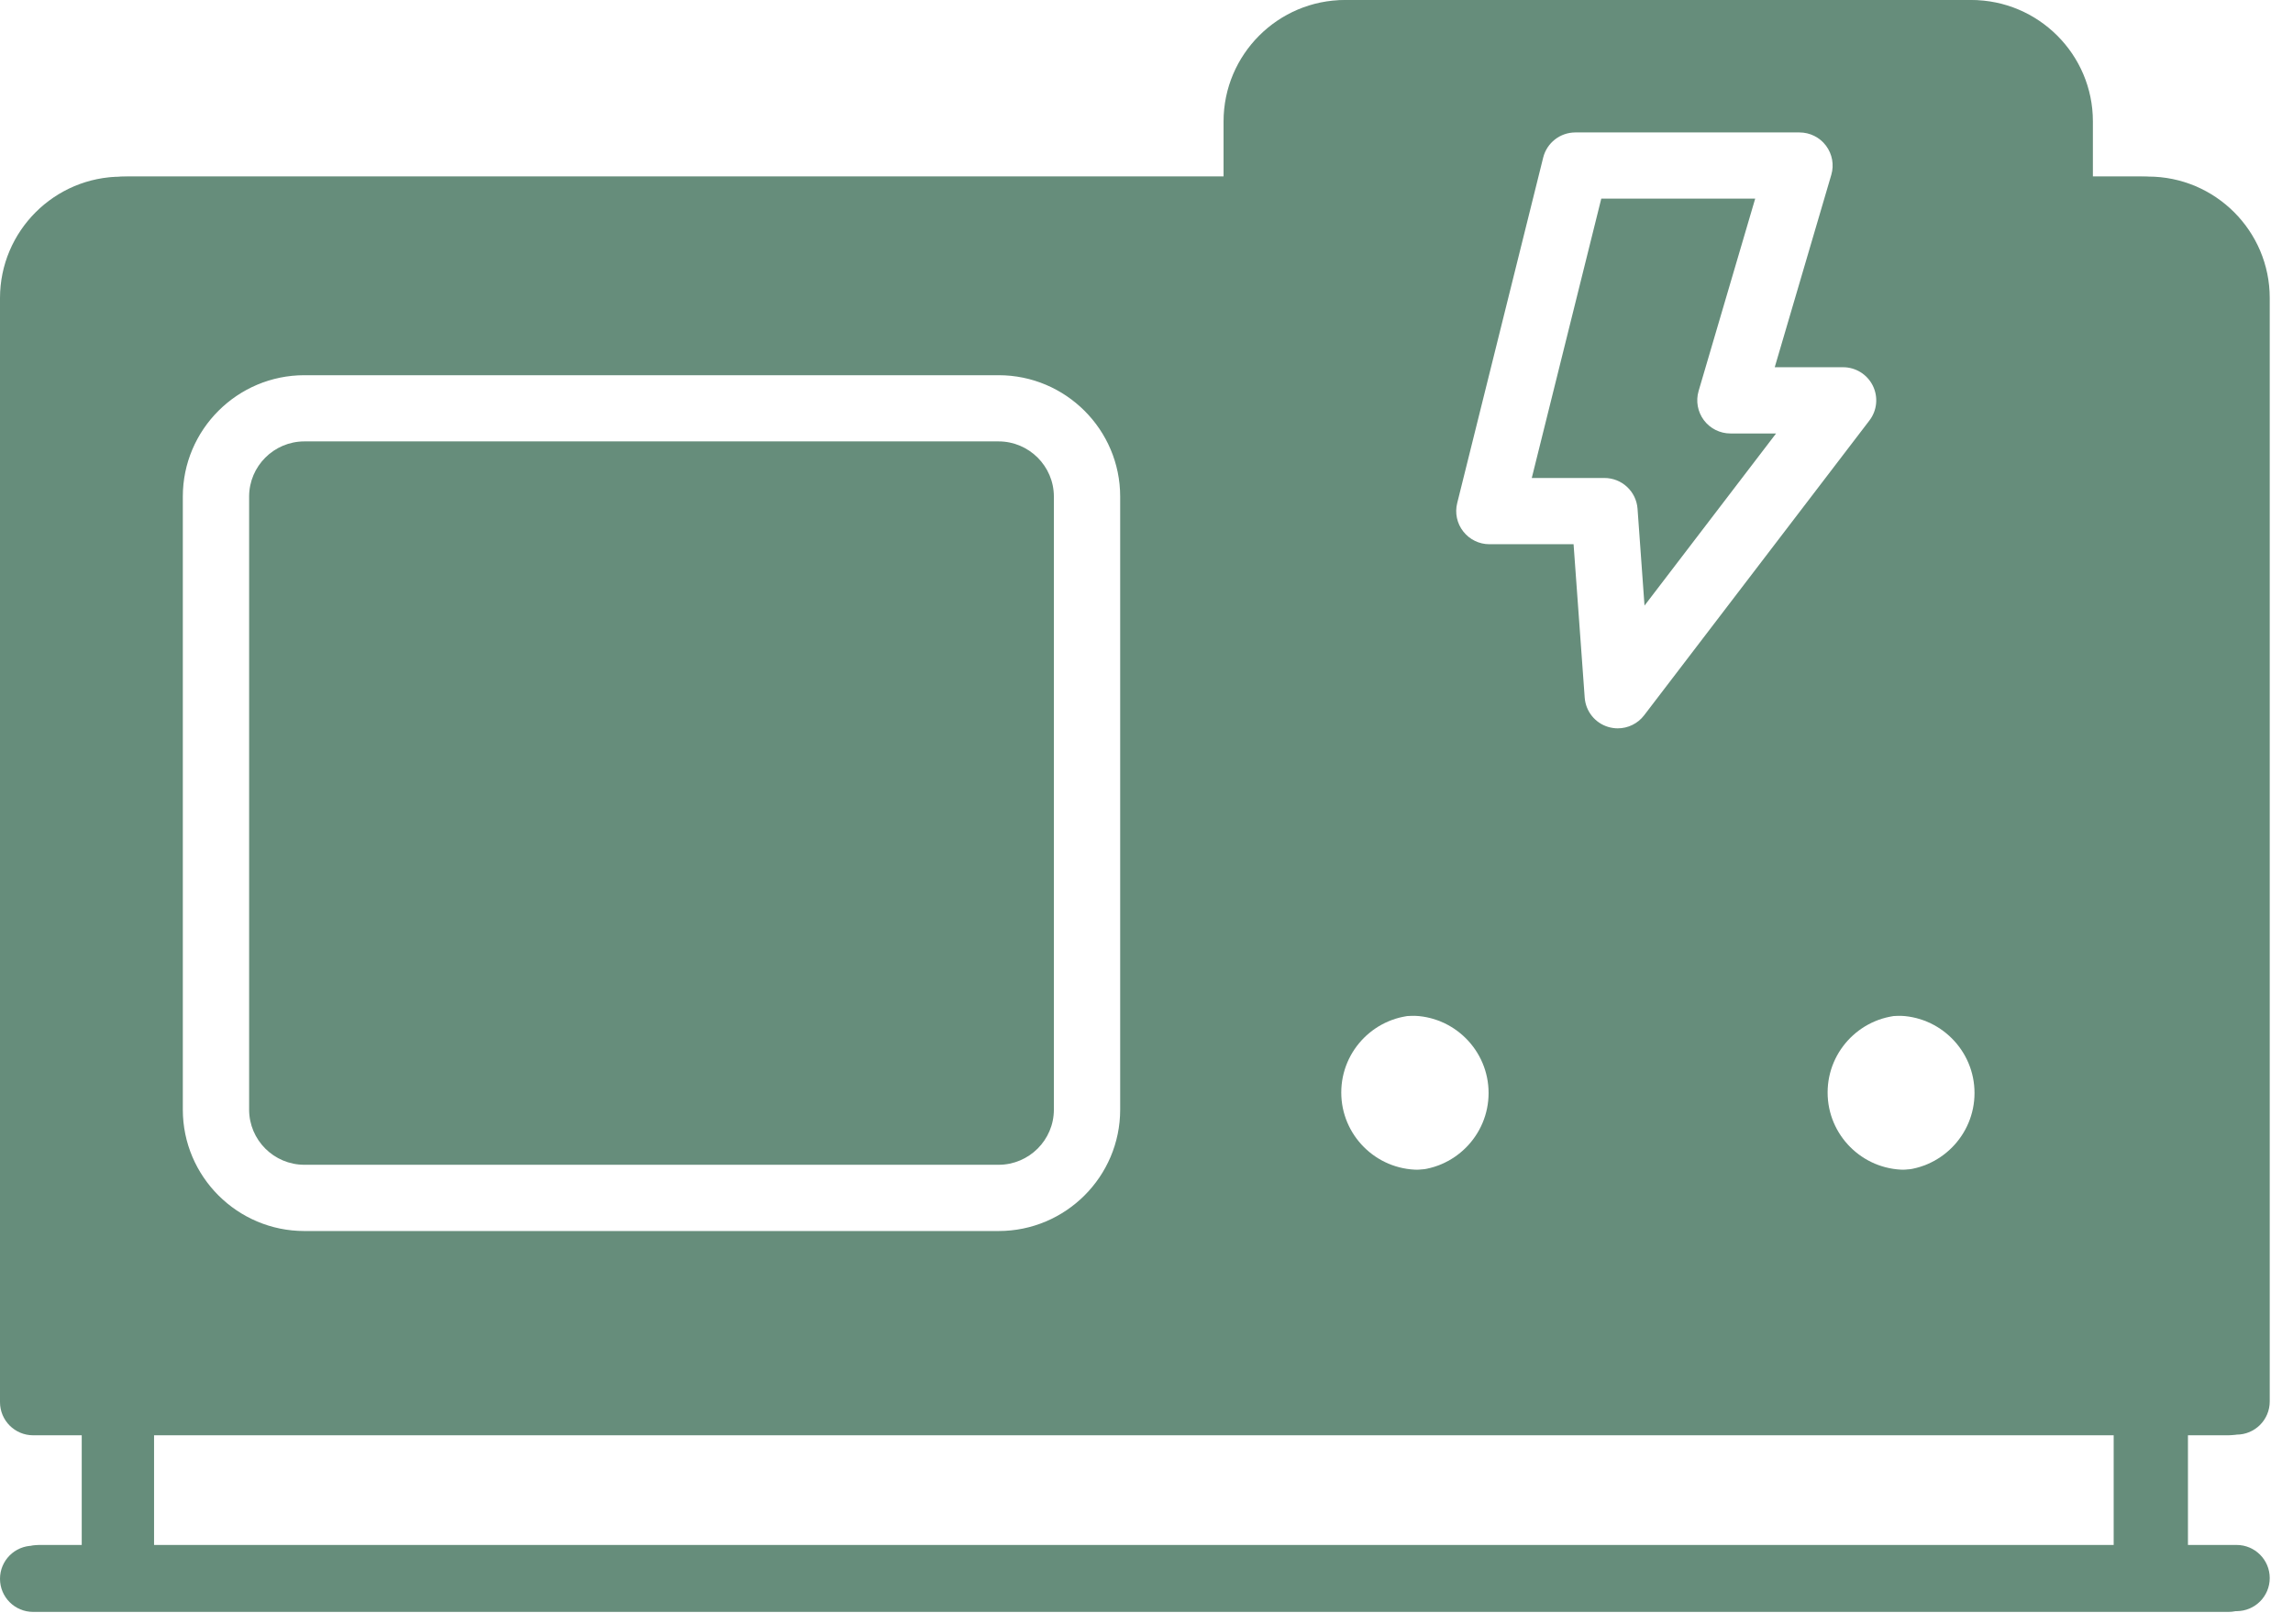
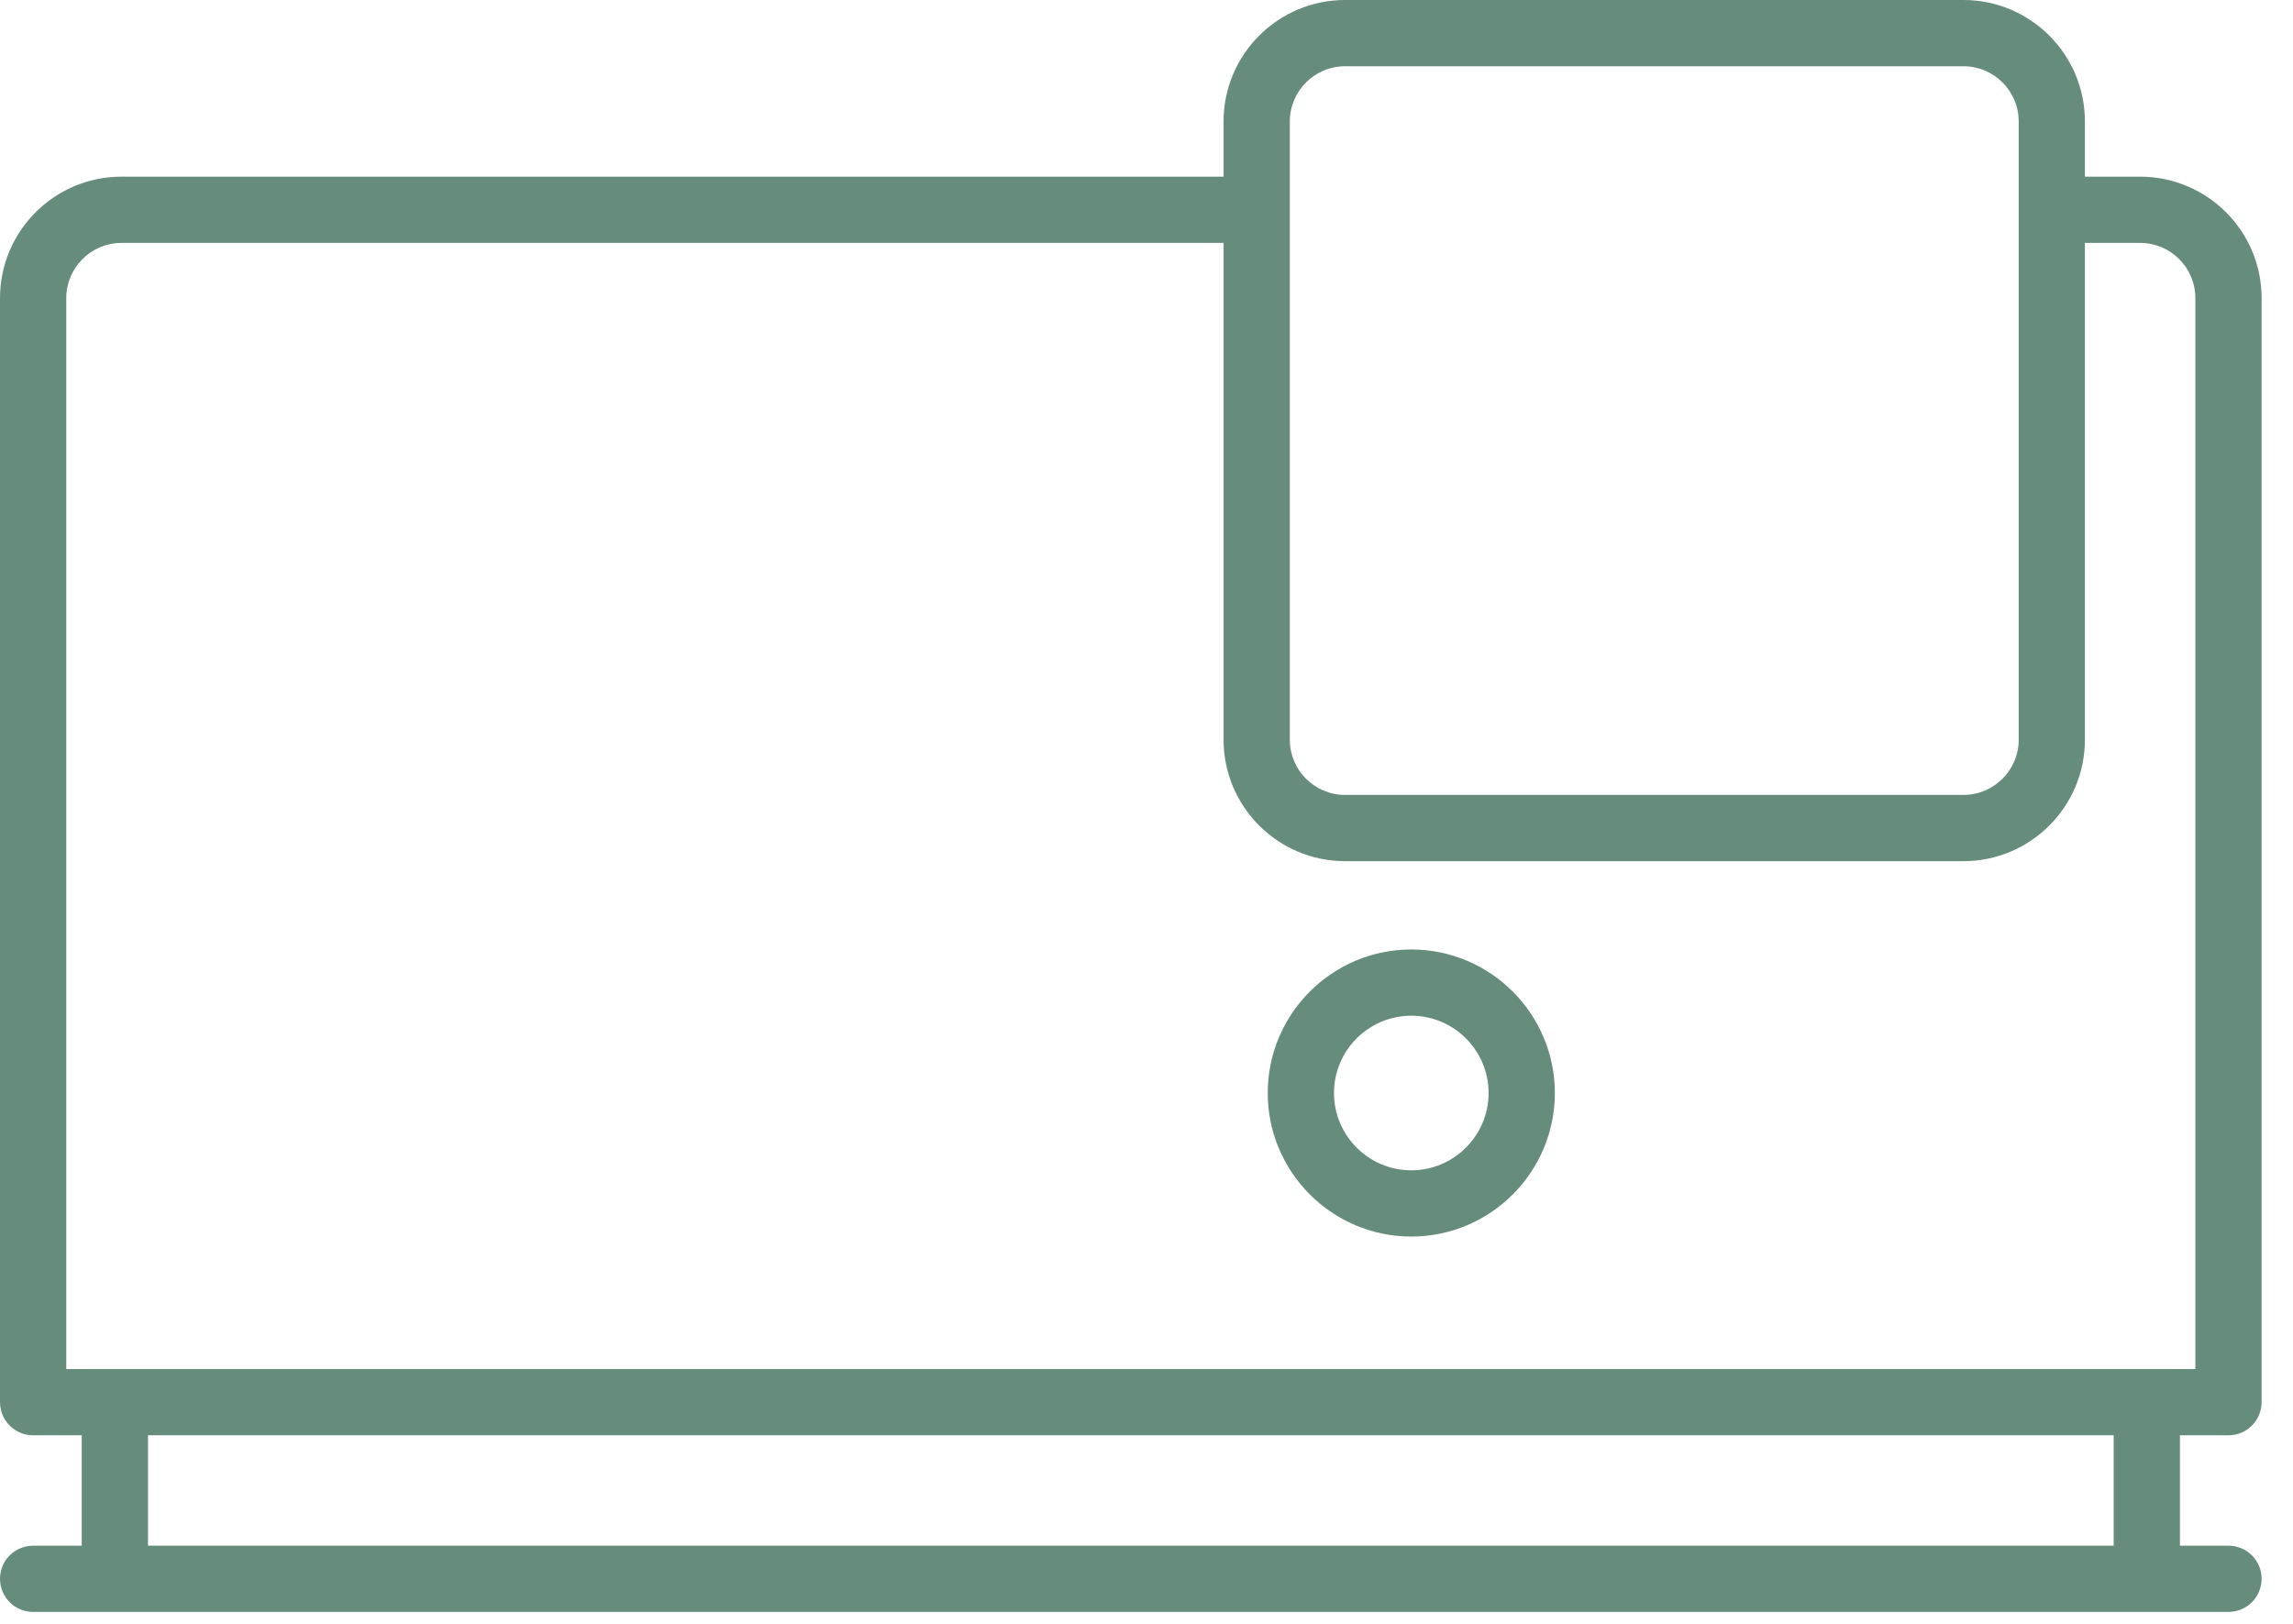
<svg xmlns="http://www.w3.org/2000/svg" width="48" height="34" viewBox="0 0 48 34" fill="none">
-   <path d="M20.904 9.242H6.372C5.734 9.242 5.215 9.761 5.215 10.397V23.233C5.215 23.87 5.734 24.388 6.372 24.388H20.904C21.541 24.388 22.061 23.87 22.061 23.233V10.397C22.061 9.761 21.541 9.242 20.904 9.242ZM36.223 9.076C36.005 9.076 35.799 8.973 35.668 8.798C35.537 8.623 35.496 8.397 35.557 8.188L36.742 4.159H33.52L32.065 10.008H33.586C33.95 10.008 34.252 10.289 34.279 10.651L34.425 12.68L37.179 9.076H36.223ZM36.223 9.076C36.005 9.076 35.799 8.973 35.668 8.798C35.537 8.623 35.496 8.397 35.557 8.188L36.742 4.159H33.52L32.065 10.008H33.586C33.95 10.008 34.252 10.289 34.279 10.651L34.425 12.68L37.179 9.076H36.223ZM20.904 9.242H6.372C5.734 9.242 5.215 9.761 5.215 10.397V23.233C5.215 23.87 5.734 24.388 6.372 24.388H20.904C21.541 24.388 22.061 23.87 22.061 23.233V10.397C22.061 9.761 21.541 9.242 20.904 9.242ZM46.819 30.038C47.203 30.038 47.513 29.727 47.513 29.344V6.239C47.513 4.837 46.372 3.697 44.968 3.697H43.811V2.541C43.811 1.14 42.669 0 41.266 0H28.308C26.905 0 25.763 1.14 25.763 2.541V3.697H2.67C1.266 3.697 0.125 4.837 0.125 6.239V29.344C0.125 29.727 0.435 30.038 0.819 30.038H1.837V32.348H0.819C0.435 32.348 0.125 32.658 0.125 33.041C0.125 33.424 0.435 33.734 0.819 33.734H46.819C47.203 33.734 47.513 33.424 47.513 33.041C47.513 32.659 47.203 32.348 46.819 32.348H45.801V30.038H46.819ZM3.827 10.397C3.827 8.996 4.969 7.856 6.372 7.856H20.904C22.307 7.856 23.449 8.996 23.449 10.397V23.233C23.449 24.635 22.307 25.775 20.904 25.775H6.372C4.969 25.775 3.827 24.635 3.827 23.233V10.397ZM30.504 10.534L32.304 3.299C32.381 2.99 32.659 2.773 32.978 2.773H37.669C37.887 2.773 38.093 2.875 38.224 3.05C38.355 3.225 38.397 3.451 38.335 3.661L37.151 7.689H38.582C38.846 7.689 39.087 7.839 39.204 8.075C39.321 8.312 39.294 8.593 39.134 8.803L34.417 14.977C34.283 15.152 34.078 15.25 33.865 15.25C33.799 15.25 33.732 15.24 33.667 15.221C33.39 15.139 33.194 14.894 33.173 14.607L32.94 11.395H31.177C30.964 11.395 30.762 11.296 30.631 11.128C30.499 10.96 30.452 10.741 30.504 10.534ZM31.316 22.875C31.316 23.767 30.59 24.492 29.696 24.492C28.803 24.492 28.077 23.767 28.077 22.875C28.077 21.983 28.803 21.257 29.696 21.257C30.589 21.257 31.316 21.983 31.316 22.875ZM39.877 21.257C40.771 21.257 41.497 21.983 41.497 22.875C41.497 23.766 40.771 24.492 39.877 24.492C38.984 24.492 38.258 23.767 38.258 22.875C38.258 21.983 38.984 21.257 39.877 21.257ZM44.413 32.348H3.225V30.038H44.413V32.348ZM34.279 10.651L34.425 12.68L37.179 9.076H36.223C36.005 9.076 35.799 8.973 35.668 8.798C35.537 8.623 35.496 8.397 35.557 8.188L36.742 4.159H33.52L32.065 10.008H33.586C33.95 10.008 34.252 10.289 34.279 10.651ZM6.372 24.388H20.904C21.541 24.388 22.061 23.87 22.061 23.233V10.397C22.061 9.761 21.541 9.242 20.904 9.242H6.372C5.734 9.242 5.215 9.761 5.215 10.397V23.233C5.215 23.87 5.734 24.388 6.372 24.388ZM36.223 9.076C36.005 9.076 35.799 8.973 35.668 8.798C35.537 8.623 35.496 8.397 35.557 8.188L36.742 4.159H33.52L32.065 10.008H33.586C33.95 10.008 34.252 10.289 34.279 10.651L34.425 12.68L37.179 9.076H36.223ZM36.223 9.076C36.005 9.076 35.799 8.973 35.668 8.798C35.537 8.623 35.496 8.397 35.557 8.188L36.742 4.159H33.52L32.065 10.008H33.586C33.95 10.008 34.252 10.289 34.279 10.651L34.425 12.68L37.179 9.076H36.223Z" fill="#668D7B" />
  <path d="M46.65 30.052C47.033 30.052 47.343 29.741 47.343 29.358V6.242C47.343 4.839 46.203 3.699 44.8 3.699H43.644V2.543C43.644 1.141 42.504 0 41.102 0H28.156C26.754 0 25.613 1.141 25.613 2.543V3.699H2.543C1.141 3.699 0 4.839 0 6.242V29.358C0 29.741 0.31 30.052 0.694 30.052H1.711V32.364H0.694C0.31 32.364 0 32.674 0 33.057C0 33.44 0.31 33.75 0.694 33.75H46.65C47.033 33.75 47.343 33.44 47.343 33.057C47.343 32.674 47.033 32.364 46.65 32.364H45.633V30.052H46.65ZM27 2.543C27 1.906 27.519 1.387 28.156 1.387H41.102C41.739 1.387 42.258 1.906 42.258 2.543V15.488C42.258 16.125 41.739 16.644 41.102 16.644H28.156C27.519 16.644 27 16.125 27 15.488V2.543ZM44.246 32.364H3.098V30.052H44.246V32.364ZM1.387 28.665V6.242C1.387 5.604 1.906 5.086 2.543 5.086H25.613V15.488C25.613 16.89 26.754 18.031 28.156 18.031H41.102C42.504 18.031 43.644 16.89 43.644 15.488V5.086H44.8C45.438 5.086 45.956 5.604 45.956 6.242V28.665H1.387Z" fill="#668D7B" />
-   <path d="M39.715 19.88C38.058 19.88 36.71 21.228 36.71 22.885C36.71 24.542 38.058 25.891 39.715 25.891C41.372 25.891 42.72 24.543 42.72 22.885C42.72 21.228 41.372 19.88 39.715 19.88ZM39.715 24.504C38.823 24.504 38.096 23.778 38.096 22.885C38.096 21.993 38.823 21.267 39.715 21.267C40.607 21.267 41.333 21.993 41.333 22.885C41.333 23.777 40.607 24.504 39.715 24.504Z" fill="#668D7B" />
  <path d="M29.543 19.88C27.886 19.88 26.538 21.228 26.538 22.885C26.538 24.542 27.886 25.891 29.543 25.891C31.2 25.891 32.548 24.543 32.548 22.885C32.548 21.228 31.2 19.88 29.543 19.88ZM29.543 24.504C28.651 24.504 27.925 23.778 27.925 22.885C27.925 21.993 28.651 21.267 29.543 21.267C30.435 21.267 31.161 21.993 31.161 22.885C31.161 23.777 30.435 24.504 29.543 24.504Z" fill="#668D7B" />
</svg>